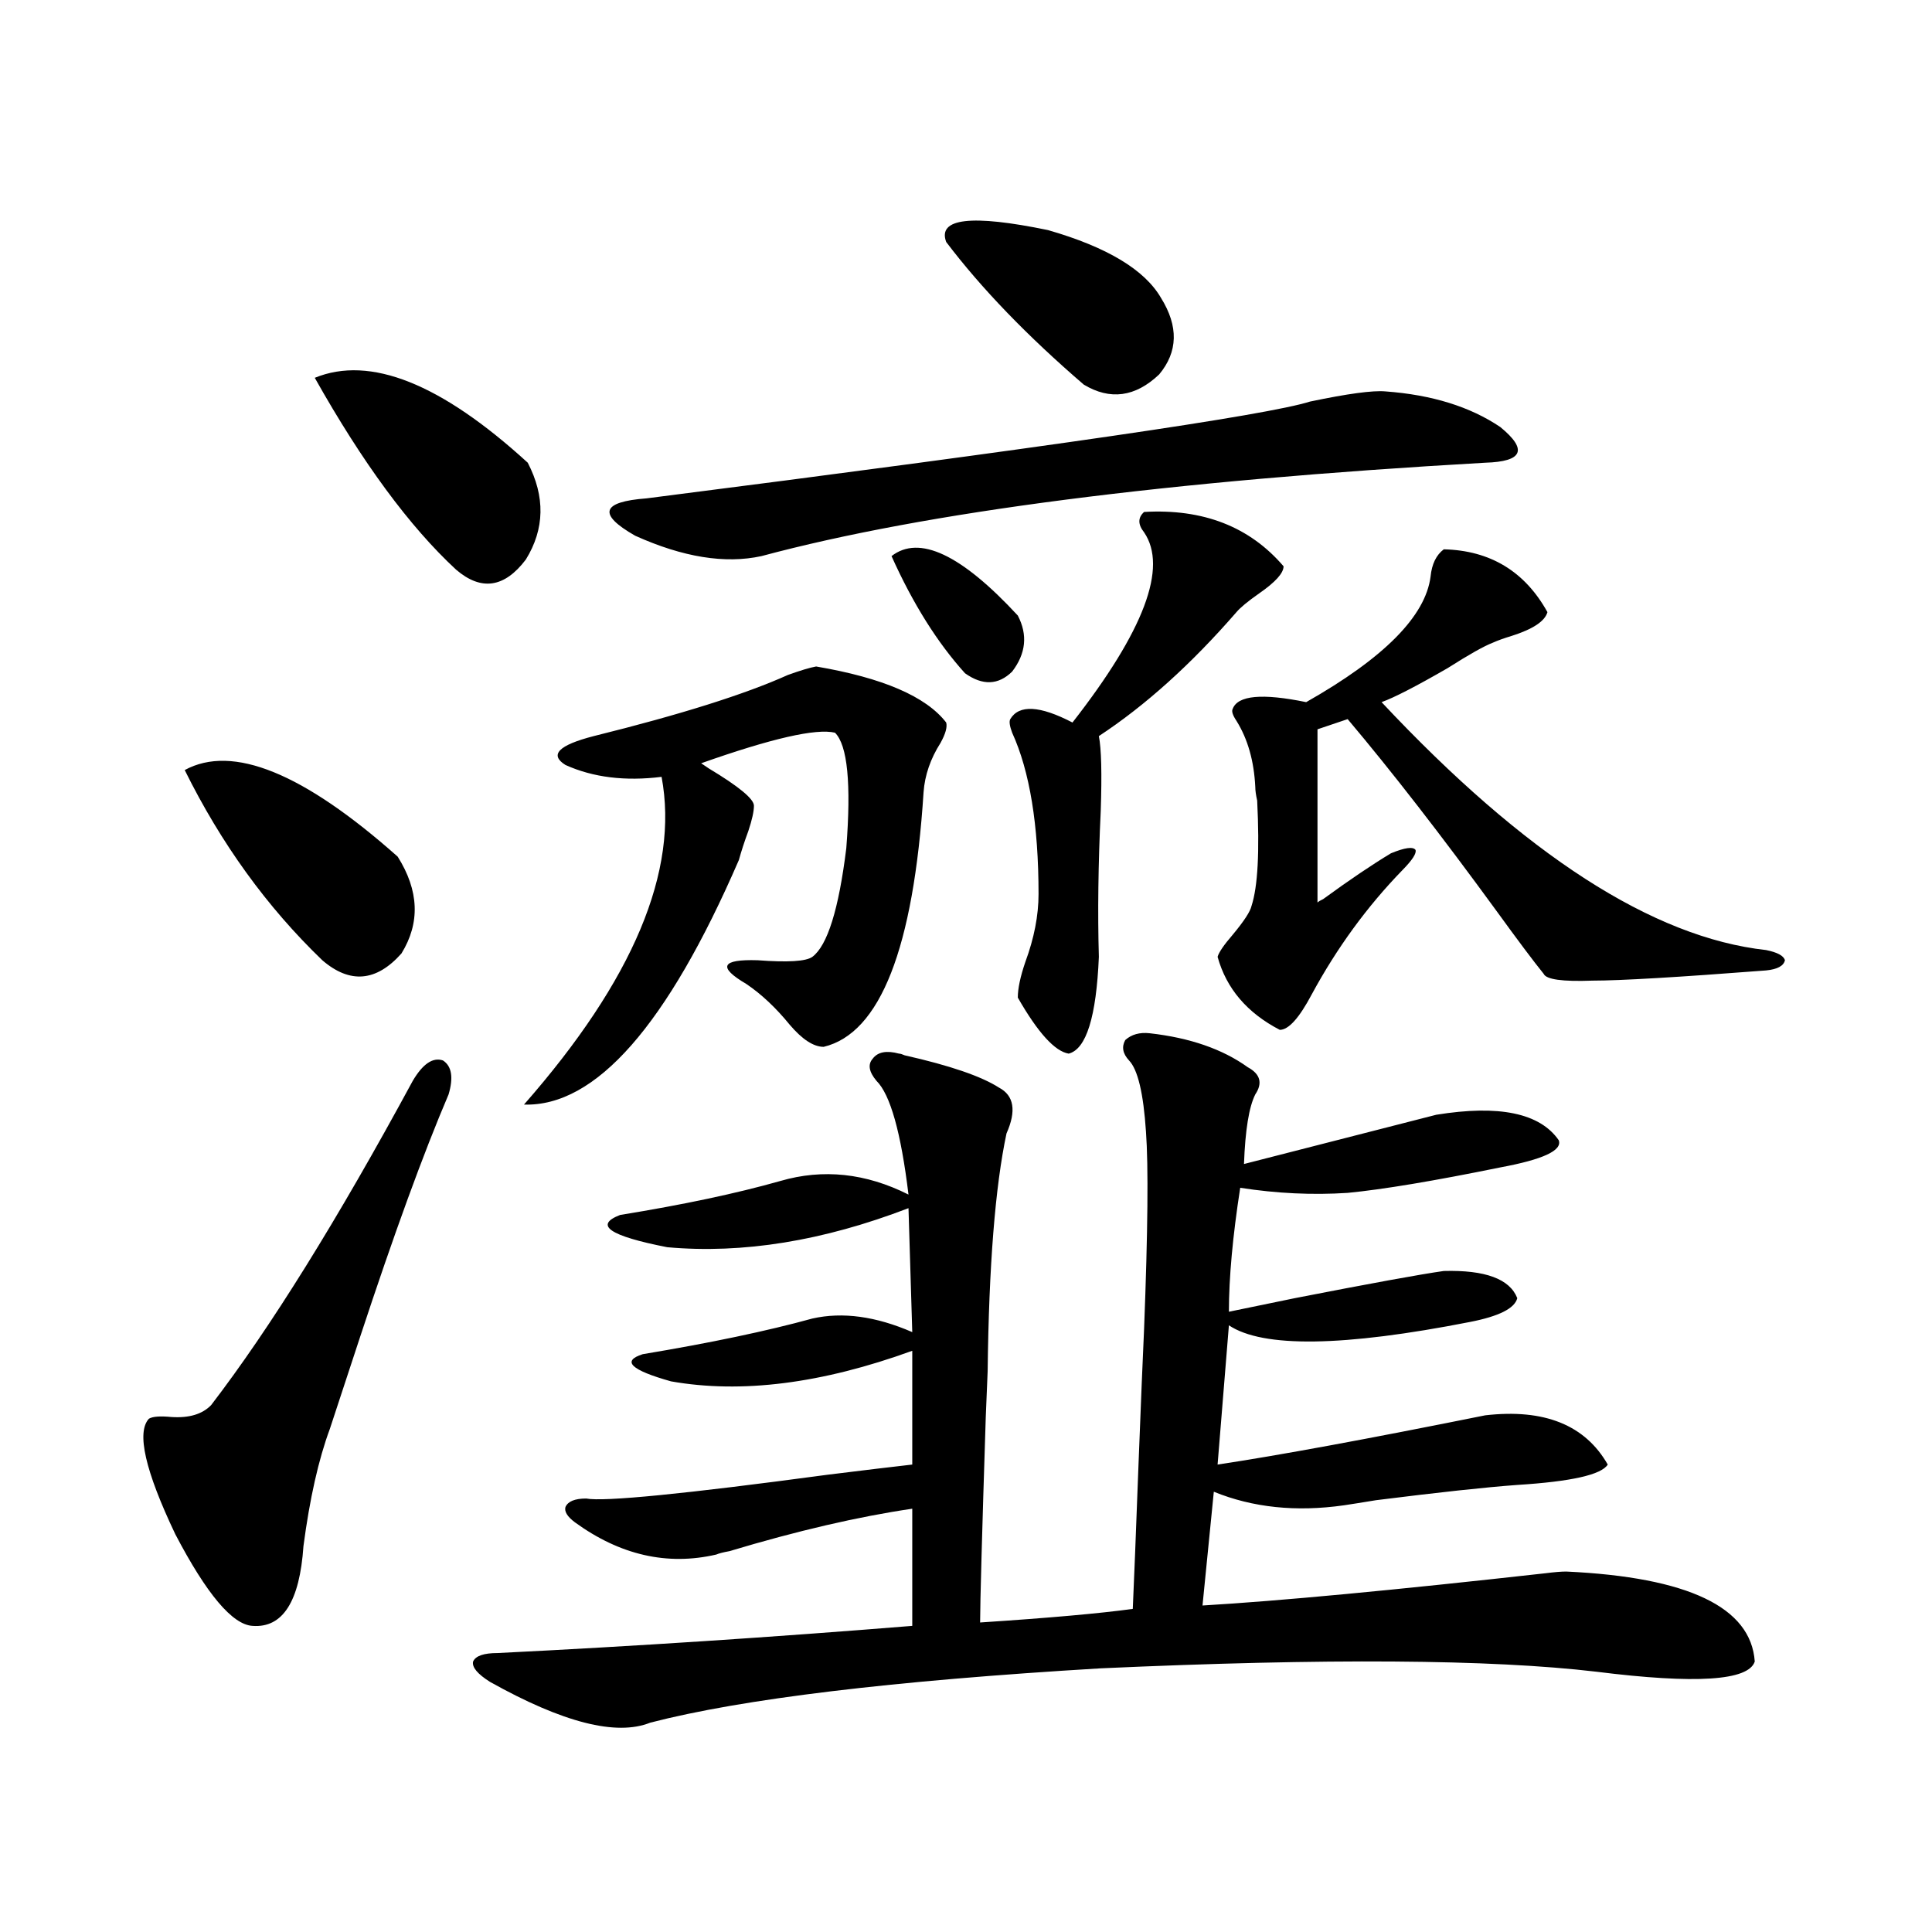
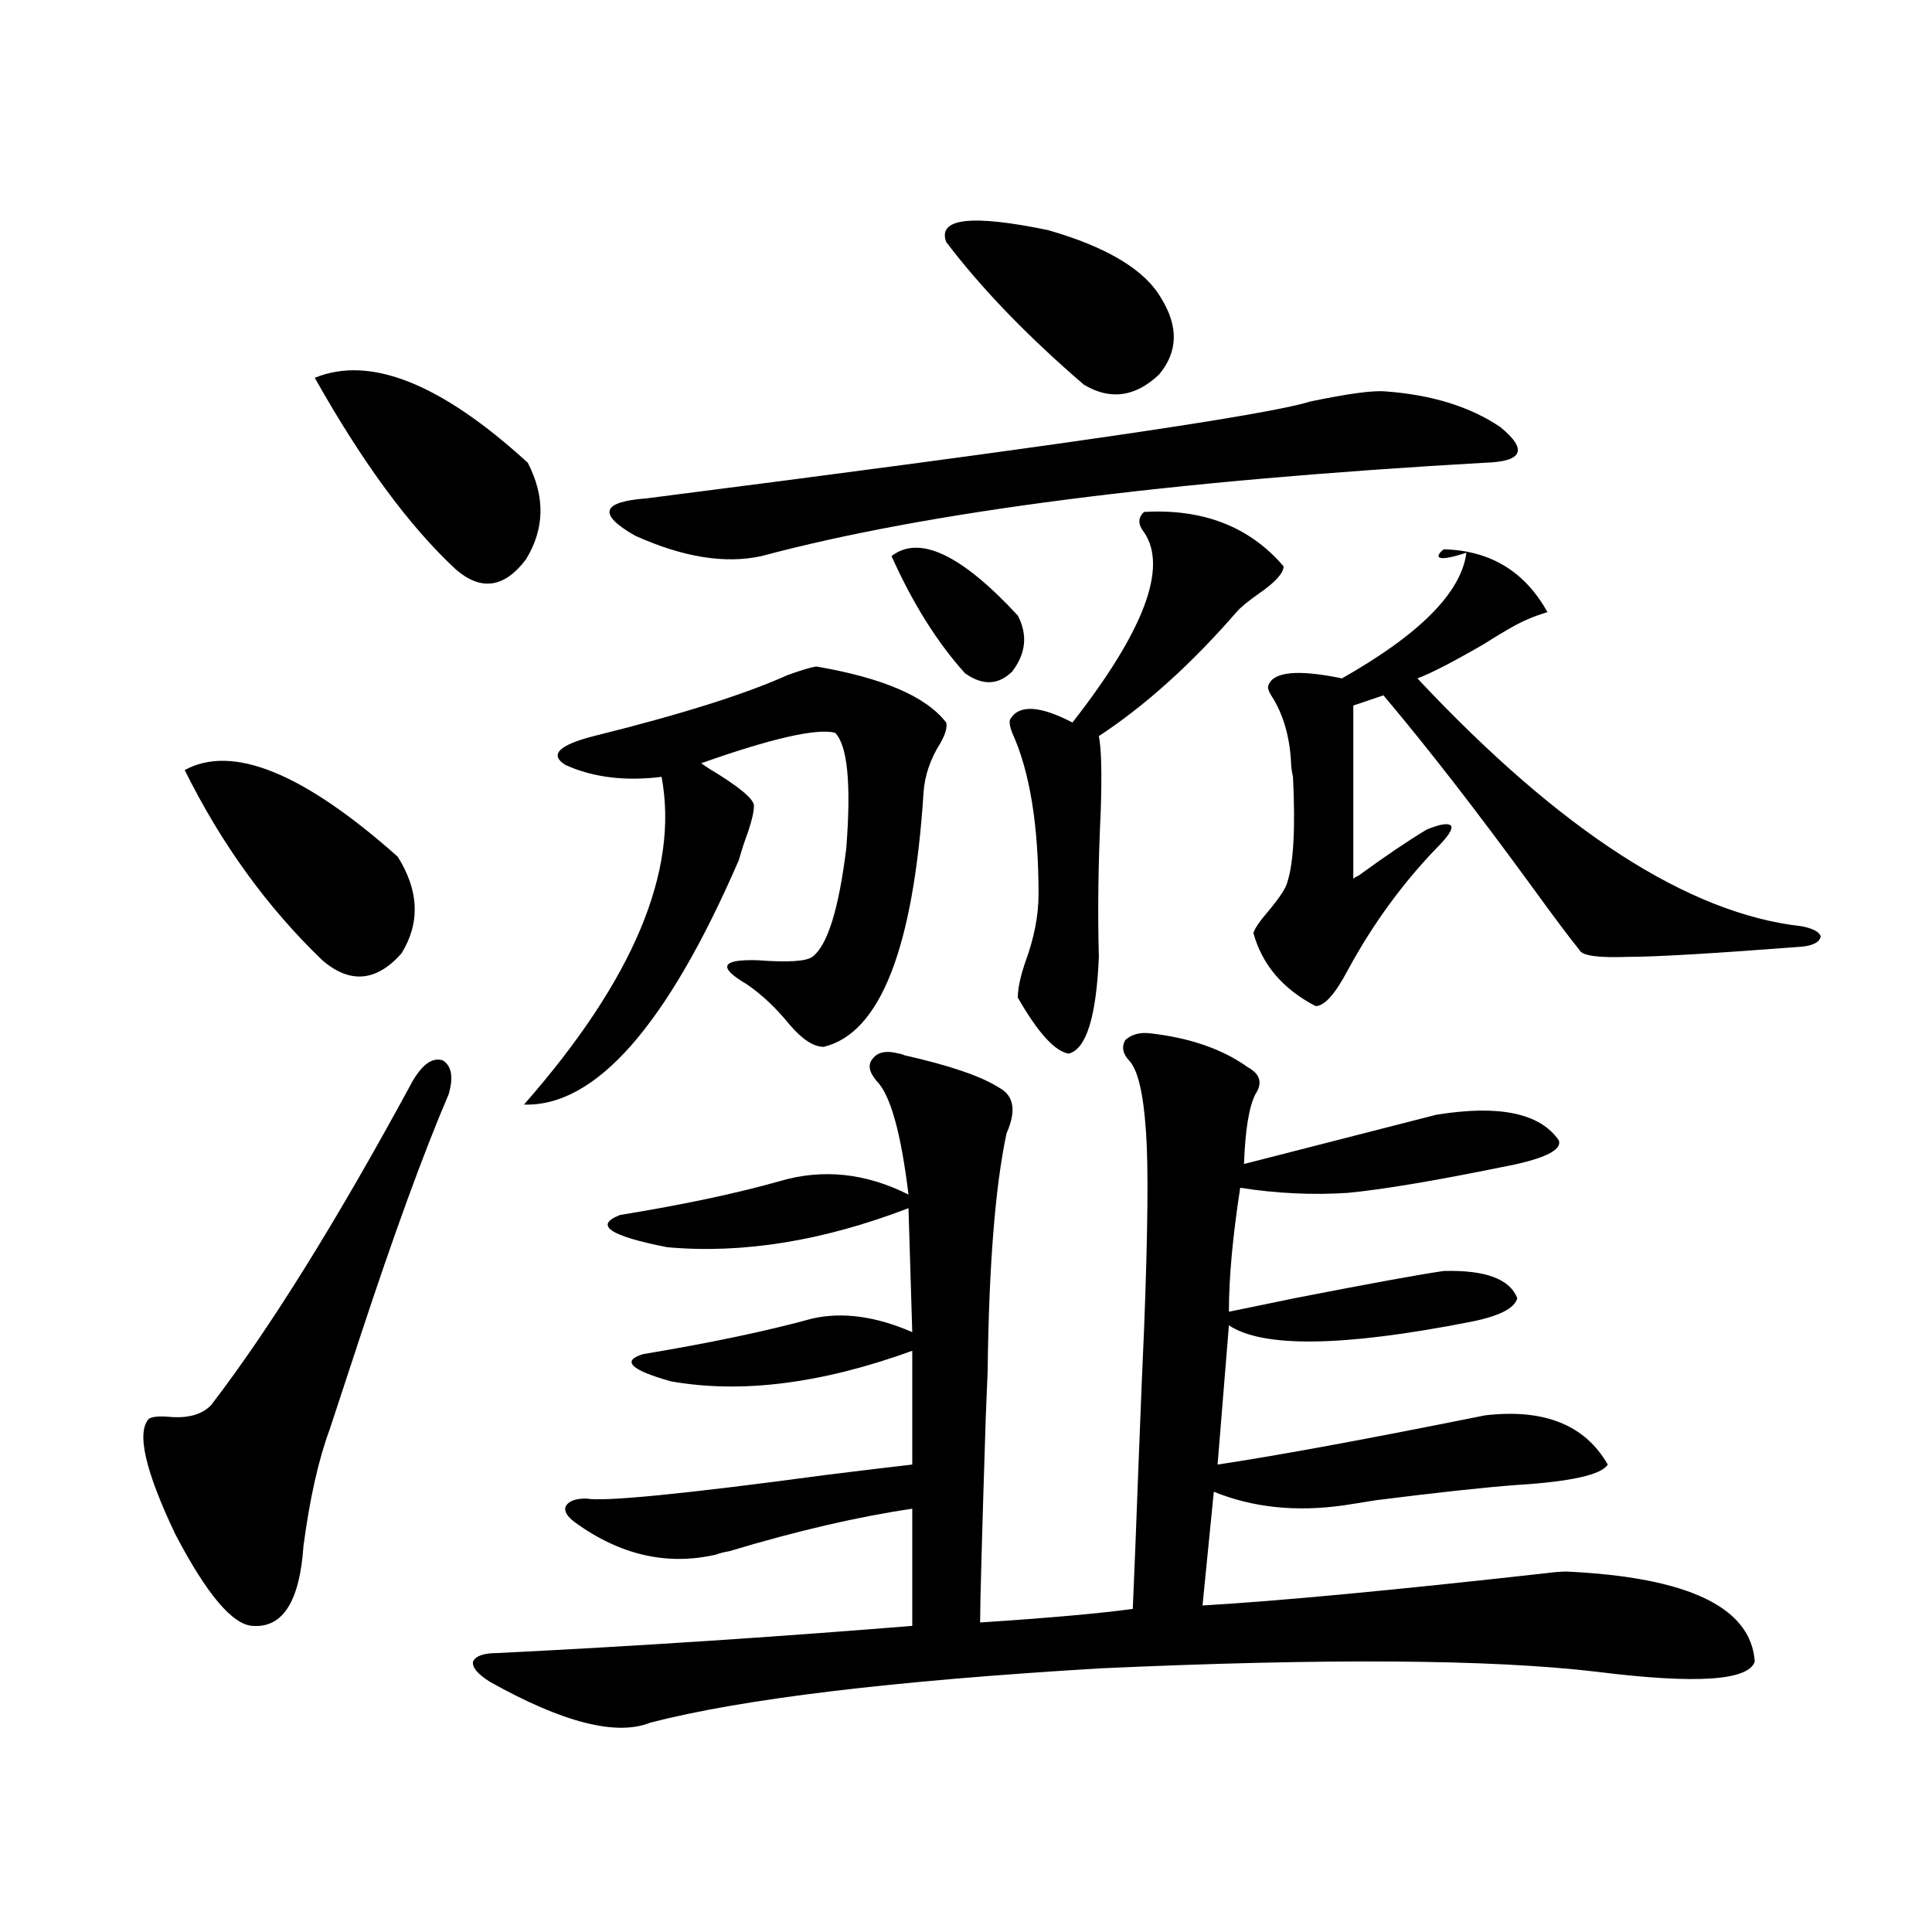
<svg xmlns="http://www.w3.org/2000/svg" version="1.1" id="图层_1" x="0px" y="0px" width="1000px" height="1000px" viewBox="0 0 1000 1000" enable-background="new 0 0 1000 1000" xml:space="preserve">
-   <path d="M232.19,566.453c-13.018,30.474-28.292,72.373-45.853,125.684c-7.165,21.685-12.363,37.505-15.609,47.461  c-5.854,15.82-10.411,36.035-13.658,60.645c-1.951,28.716-10.731,42.477-26.341,41.309c-10.411-0.59-23.75-16.396-39.999-47.461  c-15.609-32.808-20.167-52.734-13.658-59.766c1.951-1.167,5.854-1.455,11.707-0.879c9.1,0.591,15.929-1.455,20.487-6.152  c30.563-39.839,65.364-95.801,104.388-167.871c5.198-8.789,10.396-12.305,15.609-10.547  C233.806,551.814,234.781,557.664,232.19,566.453z M95.608,398.582c24.71-13.472,61.462,1.47,110.241,44.824  c11.052,17.578,11.707,34.277,1.951,50.098c-13.018,14.653-26.676,15.82-40.975,3.516  C138.198,469.485,114.464,436.678,95.608,398.582z M162.923,195.555c28.612-11.714,65.364,2.939,110.241,43.945  c9.1,17.578,8.78,34.277-0.976,50.098c-11.067,14.653-23.094,16.411-36.097,5.273C212.023,272.61,187.633,239.5,162.923,195.555z   M253.653,870.555c-6.509-4.105-9.436-7.621-8.78-10.547c1.296-2.938,5.518-4.395,12.683-4.395  c70.882-3.516,142.436-8.212,214.629-14.063v-60.645c-27.972,4.106-59.511,11.426-94.632,21.973  c-3.262,0.591-5.533,1.182-6.829,1.758c-25.365,5.864-49.755,0.303-73.169-16.699c-3.902-2.925-5.533-5.562-4.878-7.91  c1.296-2.925,4.878-4.395,10.731-4.395c9.1,1.758,50.73-2.334,124.875-12.305c18.856-2.334,33.49-4.092,43.901-5.273v-58.887  c-46.828,17.002-88.458,22.275-124.875,15.82c-20.823-5.85-25.701-10.547-14.634-14.063c35.121-5.85,64.389-12.002,87.803-18.457  c15.609-3.516,32.834-1.167,51.706,7.031l-1.951-64.16c-44.237,17.002-85.852,23.73-124.875,20.215  c-29.923-5.85-38.048-11.426-24.39-16.699c32.514-5.273,60.151-11.123,82.925-17.578c22.103-6.44,44.221-4.092,66.34,7.031  c-3.902-32.217-9.436-51.855-16.585-58.887c-3.902-4.683-4.558-8.486-1.951-11.426c2.591-3.516,7.149-4.395,13.658-2.637  c0.64,0,1.616,0.303,2.927,0.879c23.414,5.273,39.664,10.85,48.779,16.699c7.805,4.106,9.1,12.017,3.902,23.73  c-5.854,27.549-9.116,68.555-9.756,123.047c0,0.591-0.335,8.501-0.976,23.73c-1.951,60.947-2.927,96.392-2.927,106.348  c35.761-2.348,62.102-4.696,79.022-7.031c0.64-14.063,1.616-38.672,2.927-73.828c1.296-33.398,2.271-57.129,2.927-71.191  c1.951-50.386,2.271-84.375,0.976-101.953c-1.311-19.912-4.238-32.217-8.78-36.914c-3.262-3.516-3.902-7.031-1.951-10.547  c3.247-2.925,7.469-4.092,12.683-3.516c20.807,2.349,37.713,8.213,50.73,17.578c6.494,3.516,7.805,8.213,3.902,14.063  c-3.262,6.455-5.213,18.457-5.854,36.035c27.316-7.031,60.486-15.518,99.51-25.488c32.514-5.273,53.657-0.879,63.413,13.184  c1.951,5.273-8.14,9.971-30.243,14.063c-34.481,7.031-60.822,11.426-79.022,13.184c-18.216,1.182-36.752,0.303-55.608-2.637  c-3.902,25.2-5.854,46.582-5.854,64.16c5.854-1.167,17.225-3.516,34.146-7.031c39.023-7.607,64.709-12.305,77.071-14.063  c21.463-0.576,34.146,4.106,38.048,14.063c-1.311,5.273-9.436,9.38-24.39,12.305c-65.699,12.896-107.314,13.486-124.875,1.758  l-5.854,72.07c31.219-4.683,77.391-13.184,138.533-25.488c30.563-3.516,51.706,4.985,63.413,25.488  c-3.262,5.273-18.871,8.789-46.828,10.547c-16.265,1.182-40.655,3.818-73.169,7.91c-7.164,1.182-12.683,2.061-16.585,2.637  c-24.725,3.516-47.163,1.182-67.315-7.031l-5.854,58.887c39.664-2.334,98.854-7.91,177.557-16.699  c4.543-0.576,8.125-0.879,10.731-0.879c63.078,2.939,95.607,18.457,97.559,46.582c-3.262,9.957-30.578,11.715-81.949,5.273  c-54.633-6.454-140.164-7.031-256.579-1.758c-107.97,6.441-185.697,15.82-233.165,28.125  C319.017,898.68,291.365,891.648,253.653,870.555z M422.429,344.969c34.466,5.864,56.904,15.532,67.315,29.004  c0.64,2.349-0.335,5.864-2.927,10.547c-5.213,8.213-8.14,16.699-8.78,25.488c-5.213,80.859-22.438,124.805-51.706,131.836  c-5.213,0-11.067-3.804-17.561-11.426c-7.165-8.789-14.634-15.82-22.438-21.094c-14.969-8.789-13.018-12.881,5.854-12.305  c15.609,1.182,25.03,0.591,28.292-1.758c7.805-5.85,13.658-24.609,17.561-56.25c2.591-33.398,0.64-53.311-5.854-59.766  c-9.756-2.334-32.85,2.939-69.267,15.82l3.902,2.637c15.609,9.38,23.414,15.82,23.414,19.336c0,2.939-0.976,7.334-2.927,13.184  c-1.951,5.273-3.582,10.259-4.878,14.941c-37.072,85.557-74.145,127.744-111.217,126.563  c56.584-64.448,80.318-120.986,71.218-169.629c-18.872,2.349-35.457,0.303-49.755-6.152c-8.46-5.273-3.582-10.244,14.634-14.941  c44.877-11.123,78.367-21.67,100.485-31.641C414.289,347.029,419.167,345.56,422.429,344.969z M717.056,202.586  c24.054,1.758,43.901,7.91,59.511,18.457c14.299,11.729,11.707,17.881-7.805,18.457c-164.554,9.38-289.429,25.488-374.625,48.34  c-18.872,4.106-40.655,0.591-65.364-10.547c-19.512-11.123-17.561-17.578,5.854-19.336  c206.824-26.367,321.288-43.066,343.406-50.098C697.544,203.768,710.547,202.01,717.056,202.586z M461.453,287.84  c14.298-11.123,36.097-0.879,65.364,30.762c5.198,9.971,4.222,19.639-2.927,29.004c-7.164,7.031-15.289,7.334-24.39,0.879  C485.187,332.664,472.504,312.449,461.453,287.84z M489.745,125.242c-4.558-12.305,13.003-14.351,52.682-6.152  c30.563,8.789,50.075,20.518,58.535,35.156c9.1,14.653,8.78,27.837-0.976,39.551c-12.363,11.729-25.365,13.486-39.023,5.273  C531.695,173.885,507.945,149.275,489.745,125.242z M592.181,264.988c30.563-1.758,54.633,7.622,72.193,28.125  c0,3.516-4.238,8.213-12.683,14.063c-5.854,4.106-9.756,7.334-11.707,9.668c-23.414,26.958-47.163,48.34-71.218,64.16  c1.296,6.455,1.616,19.336,0.976,38.672c-1.311,27.549-1.631,52.734-0.976,75.586c-1.311,31.064-6.509,47.764-15.609,50.098  c-7.164-1.167-15.945-10.835-26.341-29.004c0-4.683,1.296-10.835,3.902-18.457c4.543-12.305,6.829-24.019,6.829-35.156  c0-35.732-4.558-63.569-13.658-83.496c-1.311-3.516-1.631-5.85-0.976-7.031c4.543-7.607,15.274-7.031,32.194,1.758  c37.072-47.461,49.42-80.269,37.072-98.438C588.919,271.443,588.919,267.928,592.181,264.988z M747.299,284.324  c24.054,0.591,41.95,11.426,53.657,32.52c-1.311,4.697-7.485,8.789-18.536,12.305c-3.902,1.182-7.164,2.349-9.756,3.516  c-4.558,1.758-12.363,6.152-23.414,13.184c-16.265,9.38-27.652,15.244-34.146,17.578c74.145,79.102,140.484,121.88,199.02,128.32  c5.854,1.182,9.1,2.939,9.756,5.273c-0.656,2.939-3.902,4.697-9.756,5.273c-45.532,3.516-75.455,5.273-89.754,5.273  c-15.609,0.591-24.07-0.576-25.365-3.516c-5.213-6.44-13.338-17.275-24.39-32.52c-28.627-39.248-54.313-72.358-77.071-99.316  l-15.609,5.273v89.648c0.64-0.576,1.616-1.167,2.927-1.758c13.658-9.956,25.365-17.866,35.121-23.73  c7.149-2.925,11.372-3.516,12.683-1.758c0.64,1.758-1.631,5.273-6.829,10.547c-18.216,18.76-33.825,40.142-46.828,64.16  c-6.509,12.305-12.042,18.457-16.585,18.457c-16.92-8.789-27.652-21.382-32.194-37.793c0.64-2.334,3.247-6.152,7.805-11.426  c5.854-7.031,9.1-12.002,9.756-14.941c3.247-9.956,4.222-28.125,2.927-54.492c-0.656-2.925-0.976-5.273-0.976-7.031  c-0.656-13.472-3.902-24.897-9.756-34.277c-1.951-2.925-2.607-4.971-1.951-6.152c2.592-7.031,15.274-8.198,38.048-3.516  c40.319-22.852,61.782-44.521,64.389-65.039C741.111,291.946,743.397,287.264,747.299,284.324z" />
+   <path d="M232.19,566.453c-13.018,30.474-28.292,72.373-45.853,125.684c-7.165,21.685-12.363,37.505-15.609,47.461  c-5.854,15.82-10.411,36.035-13.658,60.645c-1.951,28.716-10.731,42.477-26.341,41.309c-10.411-0.59-23.75-16.396-39.999-47.461  c-15.609-32.808-20.167-52.734-13.658-59.766c1.951-1.167,5.854-1.455,11.707-0.879c9.1,0.591,15.929-1.455,20.487-6.152  c30.563-39.839,65.364-95.801,104.388-167.871c5.198-8.789,10.396-12.305,15.609-10.547  C233.806,551.814,234.781,557.664,232.19,566.453z M95.608,398.582c24.71-13.472,61.462,1.47,110.241,44.824  c11.052,17.578,11.707,34.277,1.951,50.098c-13.018,14.653-26.676,15.82-40.975,3.516  C138.198,469.485,114.464,436.678,95.608,398.582z M162.923,195.555c28.612-11.714,65.364,2.939,110.241,43.945  c9.1,17.578,8.78,34.277-0.976,50.098c-11.067,14.653-23.094,16.411-36.097,5.273C212.023,272.61,187.633,239.5,162.923,195.555z   M253.653,870.555c-6.509-4.105-9.436-7.621-8.78-10.547c1.296-2.938,5.518-4.395,12.683-4.395  c70.882-3.516,142.436-8.212,214.629-14.063v-60.645c-27.972,4.106-59.511,11.426-94.632,21.973  c-3.262,0.591-5.533,1.182-6.829,1.758c-25.365,5.864-49.755,0.303-73.169-16.699c-3.902-2.925-5.533-5.562-4.878-7.91  c1.296-2.925,4.878-4.395,10.731-4.395c9.1,1.758,50.73-2.334,124.875-12.305c18.856-2.334,33.49-4.092,43.901-5.273v-58.887  c-46.828,17.002-88.458,22.275-124.875,15.82c-20.823-5.85-25.701-10.547-14.634-14.063c35.121-5.85,64.389-12.002,87.803-18.457  c15.609-3.516,32.834-1.167,51.706,7.031l-1.951-64.16c-44.237,17.002-85.852,23.73-124.875,20.215  c-29.923-5.85-38.048-11.426-24.39-16.699c32.514-5.273,60.151-11.123,82.925-17.578c22.103-6.44,44.221-4.092,66.34,7.031  c-3.902-32.217-9.436-51.855-16.585-58.887c-3.902-4.683-4.558-8.486-1.951-11.426c2.591-3.516,7.149-4.395,13.658-2.637  c0.64,0,1.616,0.303,2.927,0.879c23.414,5.273,39.664,10.85,48.779,16.699c7.805,4.106,9.1,12.017,3.902,23.73  c-5.854,27.549-9.116,68.555-9.756,123.047c0,0.591-0.335,8.501-0.976,23.73c-1.951,60.947-2.927,96.392-2.927,106.348  c35.761-2.348,62.102-4.696,79.022-7.031c0.64-14.063,1.616-38.672,2.927-73.828c1.296-33.398,2.271-57.129,2.927-71.191  c1.951-50.386,2.271-84.375,0.976-101.953c-1.311-19.912-4.238-32.217-8.78-36.914c-3.262-3.516-3.902-7.031-1.951-10.547  c3.247-2.925,7.469-4.092,12.683-3.516c20.807,2.349,37.713,8.213,50.73,17.578c6.494,3.516,7.805,8.213,3.902,14.063  c-3.262,6.455-5.213,18.457-5.854,36.035c27.316-7.031,60.486-15.518,99.51-25.488c32.514-5.273,53.657-0.879,63.413,13.184  c1.951,5.273-8.14,9.971-30.243,14.063c-34.481,7.031-60.822,11.426-79.022,13.184c-18.216,1.182-36.752,0.303-55.608-2.637  c-3.902,25.2-5.854,46.582-5.854,64.16c5.854-1.167,17.225-3.516,34.146-7.031c39.023-7.607,64.709-12.305,77.071-14.063  c21.463-0.576,34.146,4.106,38.048,14.063c-1.311,5.273-9.436,9.38-24.39,12.305c-65.699,12.896-107.314,13.486-124.875,1.758  l-5.854,72.07c31.219-4.683,77.391-13.184,138.533-25.488c30.563-3.516,51.706,4.985,63.413,25.488  c-3.262,5.273-18.871,8.789-46.828,10.547c-16.265,1.182-40.655,3.818-73.169,7.91c-7.164,1.182-12.683,2.061-16.585,2.637  c-24.725,3.516-47.163,1.182-67.315-7.031l-5.854,58.887c39.664-2.334,98.854-7.91,177.557-16.699  c4.543-0.576,8.125-0.879,10.731-0.879c63.078,2.939,95.607,18.457,97.559,46.582c-3.262,9.957-30.578,11.715-81.949,5.273  c-54.633-6.454-140.164-7.031-256.579-1.758c-107.97,6.441-185.697,15.82-233.165,28.125  C319.017,898.68,291.365,891.648,253.653,870.555z M422.429,344.969c34.466,5.864,56.904,15.532,67.315,29.004  c0.64,2.349-0.335,5.864-2.927,10.547c-5.213,8.213-8.14,16.699-8.78,25.488c-5.213,80.859-22.438,124.805-51.706,131.836  c-5.213,0-11.067-3.804-17.561-11.426c-7.165-8.789-14.634-15.82-22.438-21.094c-14.969-8.789-13.018-12.881,5.854-12.305  c15.609,1.182,25.03,0.591,28.292-1.758c7.805-5.85,13.658-24.609,17.561-56.25c2.591-33.398,0.64-53.311-5.854-59.766  c-9.756-2.334-32.85,2.939-69.267,15.82l3.902,2.637c15.609,9.38,23.414,15.82,23.414,19.336c0,2.939-0.976,7.334-2.927,13.184  c-1.951,5.273-3.582,10.259-4.878,14.941c-37.072,85.557-74.145,127.744-111.217,126.563  c56.584-64.448,80.318-120.986,71.218-169.629c-18.872,2.349-35.457,0.303-49.755-6.152c-8.46-5.273-3.582-10.244,14.634-14.941  c44.877-11.123,78.367-21.67,100.485-31.641C414.289,347.029,419.167,345.56,422.429,344.969z M717.056,202.586  c24.054,1.758,43.901,7.91,59.511,18.457c14.299,11.729,11.707,17.881-7.805,18.457c-164.554,9.38-289.429,25.488-374.625,48.34  c-18.872,4.106-40.655,0.591-65.364-10.547c-19.512-11.123-17.561-17.578,5.854-19.336  c206.824-26.367,321.288-43.066,343.406-50.098C697.544,203.768,710.547,202.01,717.056,202.586z M461.453,287.84  c14.298-11.123,36.097-0.879,65.364,30.762c5.198,9.971,4.222,19.639-2.927,29.004c-7.164,7.031-15.289,7.334-24.39,0.879  C485.187,332.664,472.504,312.449,461.453,287.84z M489.745,125.242c-4.558-12.305,13.003-14.351,52.682-6.152  c30.563,8.789,50.075,20.518,58.535,35.156c9.1,14.653,8.78,27.837-0.976,39.551c-12.363,11.729-25.365,13.486-39.023,5.273  C531.695,173.885,507.945,149.275,489.745,125.242z M592.181,264.988c30.563-1.758,54.633,7.622,72.193,28.125  c0,3.516-4.238,8.213-12.683,14.063c-5.854,4.106-9.756,7.334-11.707,9.668c-23.414,26.958-47.163,48.34-71.218,64.16  c1.296,6.455,1.616,19.336,0.976,38.672c-1.311,27.549-1.631,52.734-0.976,75.586c-1.311,31.064-6.509,47.764-15.609,50.098  c-7.164-1.167-15.945-10.835-26.341-29.004c0-4.683,1.296-10.835,3.902-18.457c4.543-12.305,6.829-24.019,6.829-35.156  c0-35.732-4.558-63.569-13.658-83.496c-1.311-3.516-1.631-5.85-0.976-7.031c4.543-7.607,15.274-7.031,32.194,1.758  c37.072-47.461,49.42-80.269,37.072-98.438C588.919,271.443,588.919,267.928,592.181,264.988z M747.299,284.324  c24.054,0.591,41.95,11.426,53.657,32.52c-3.902,1.182-7.164,2.349-9.756,3.516  c-4.558,1.758-12.363,6.152-23.414,13.184c-16.265,9.38-27.652,15.244-34.146,17.578c74.145,79.102,140.484,121.88,199.02,128.32  c5.854,1.182,9.1,2.939,9.756,5.273c-0.656,2.939-3.902,4.697-9.756,5.273c-45.532,3.516-75.455,5.273-89.754,5.273  c-15.609,0.591-24.07-0.576-25.365-3.516c-5.213-6.44-13.338-17.275-24.39-32.52c-28.627-39.248-54.313-72.358-77.071-99.316  l-15.609,5.273v89.648c0.64-0.576,1.616-1.167,2.927-1.758c13.658-9.956,25.365-17.866,35.121-23.73  c7.149-2.925,11.372-3.516,12.683-1.758c0.64,1.758-1.631,5.273-6.829,10.547c-18.216,18.76-33.825,40.142-46.828,64.16  c-6.509,12.305-12.042,18.457-16.585,18.457c-16.92-8.789-27.652-21.382-32.194-37.793c0.64-2.334,3.247-6.152,7.805-11.426  c5.854-7.031,9.1-12.002,9.756-14.941c3.247-9.956,4.222-28.125,2.927-54.492c-0.656-2.925-0.976-5.273-0.976-7.031  c-0.656-13.472-3.902-24.897-9.756-34.277c-1.951-2.925-2.607-4.971-1.951-6.152c2.592-7.031,15.274-8.198,38.048-3.516  c40.319-22.852,61.782-44.521,64.389-65.039C741.111,291.946,743.397,287.264,747.299,284.324z" />
</svg>